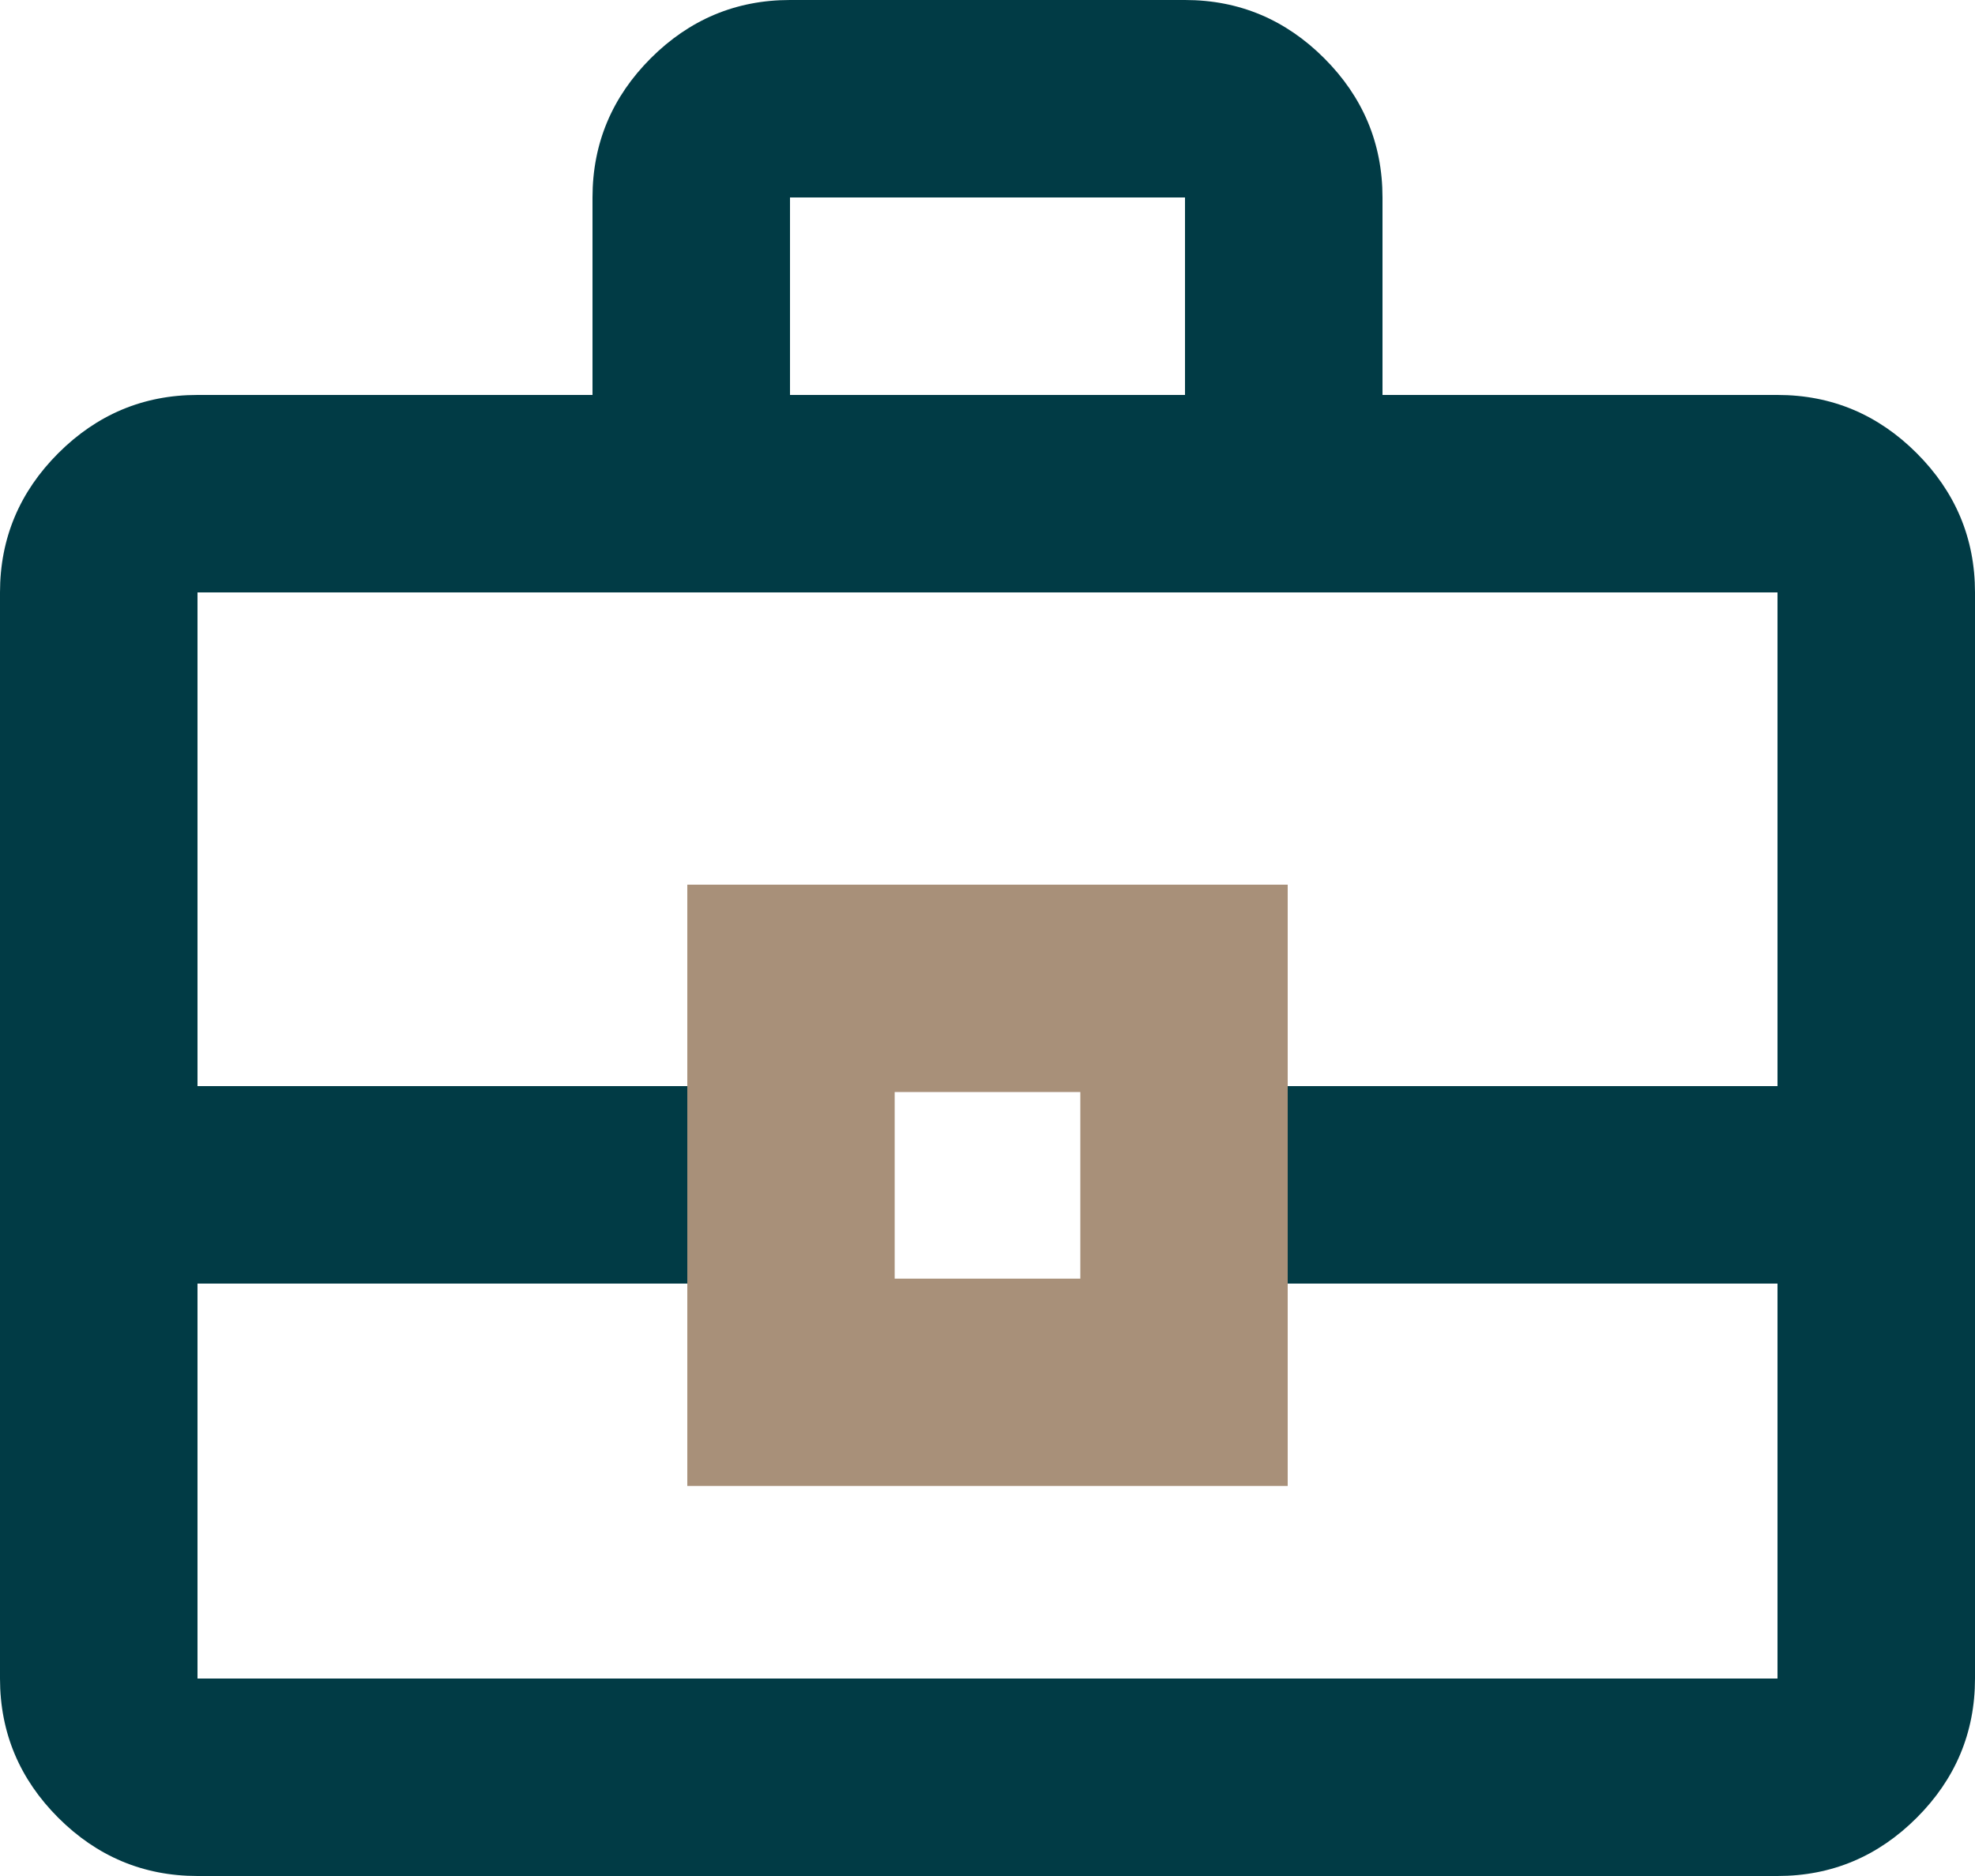
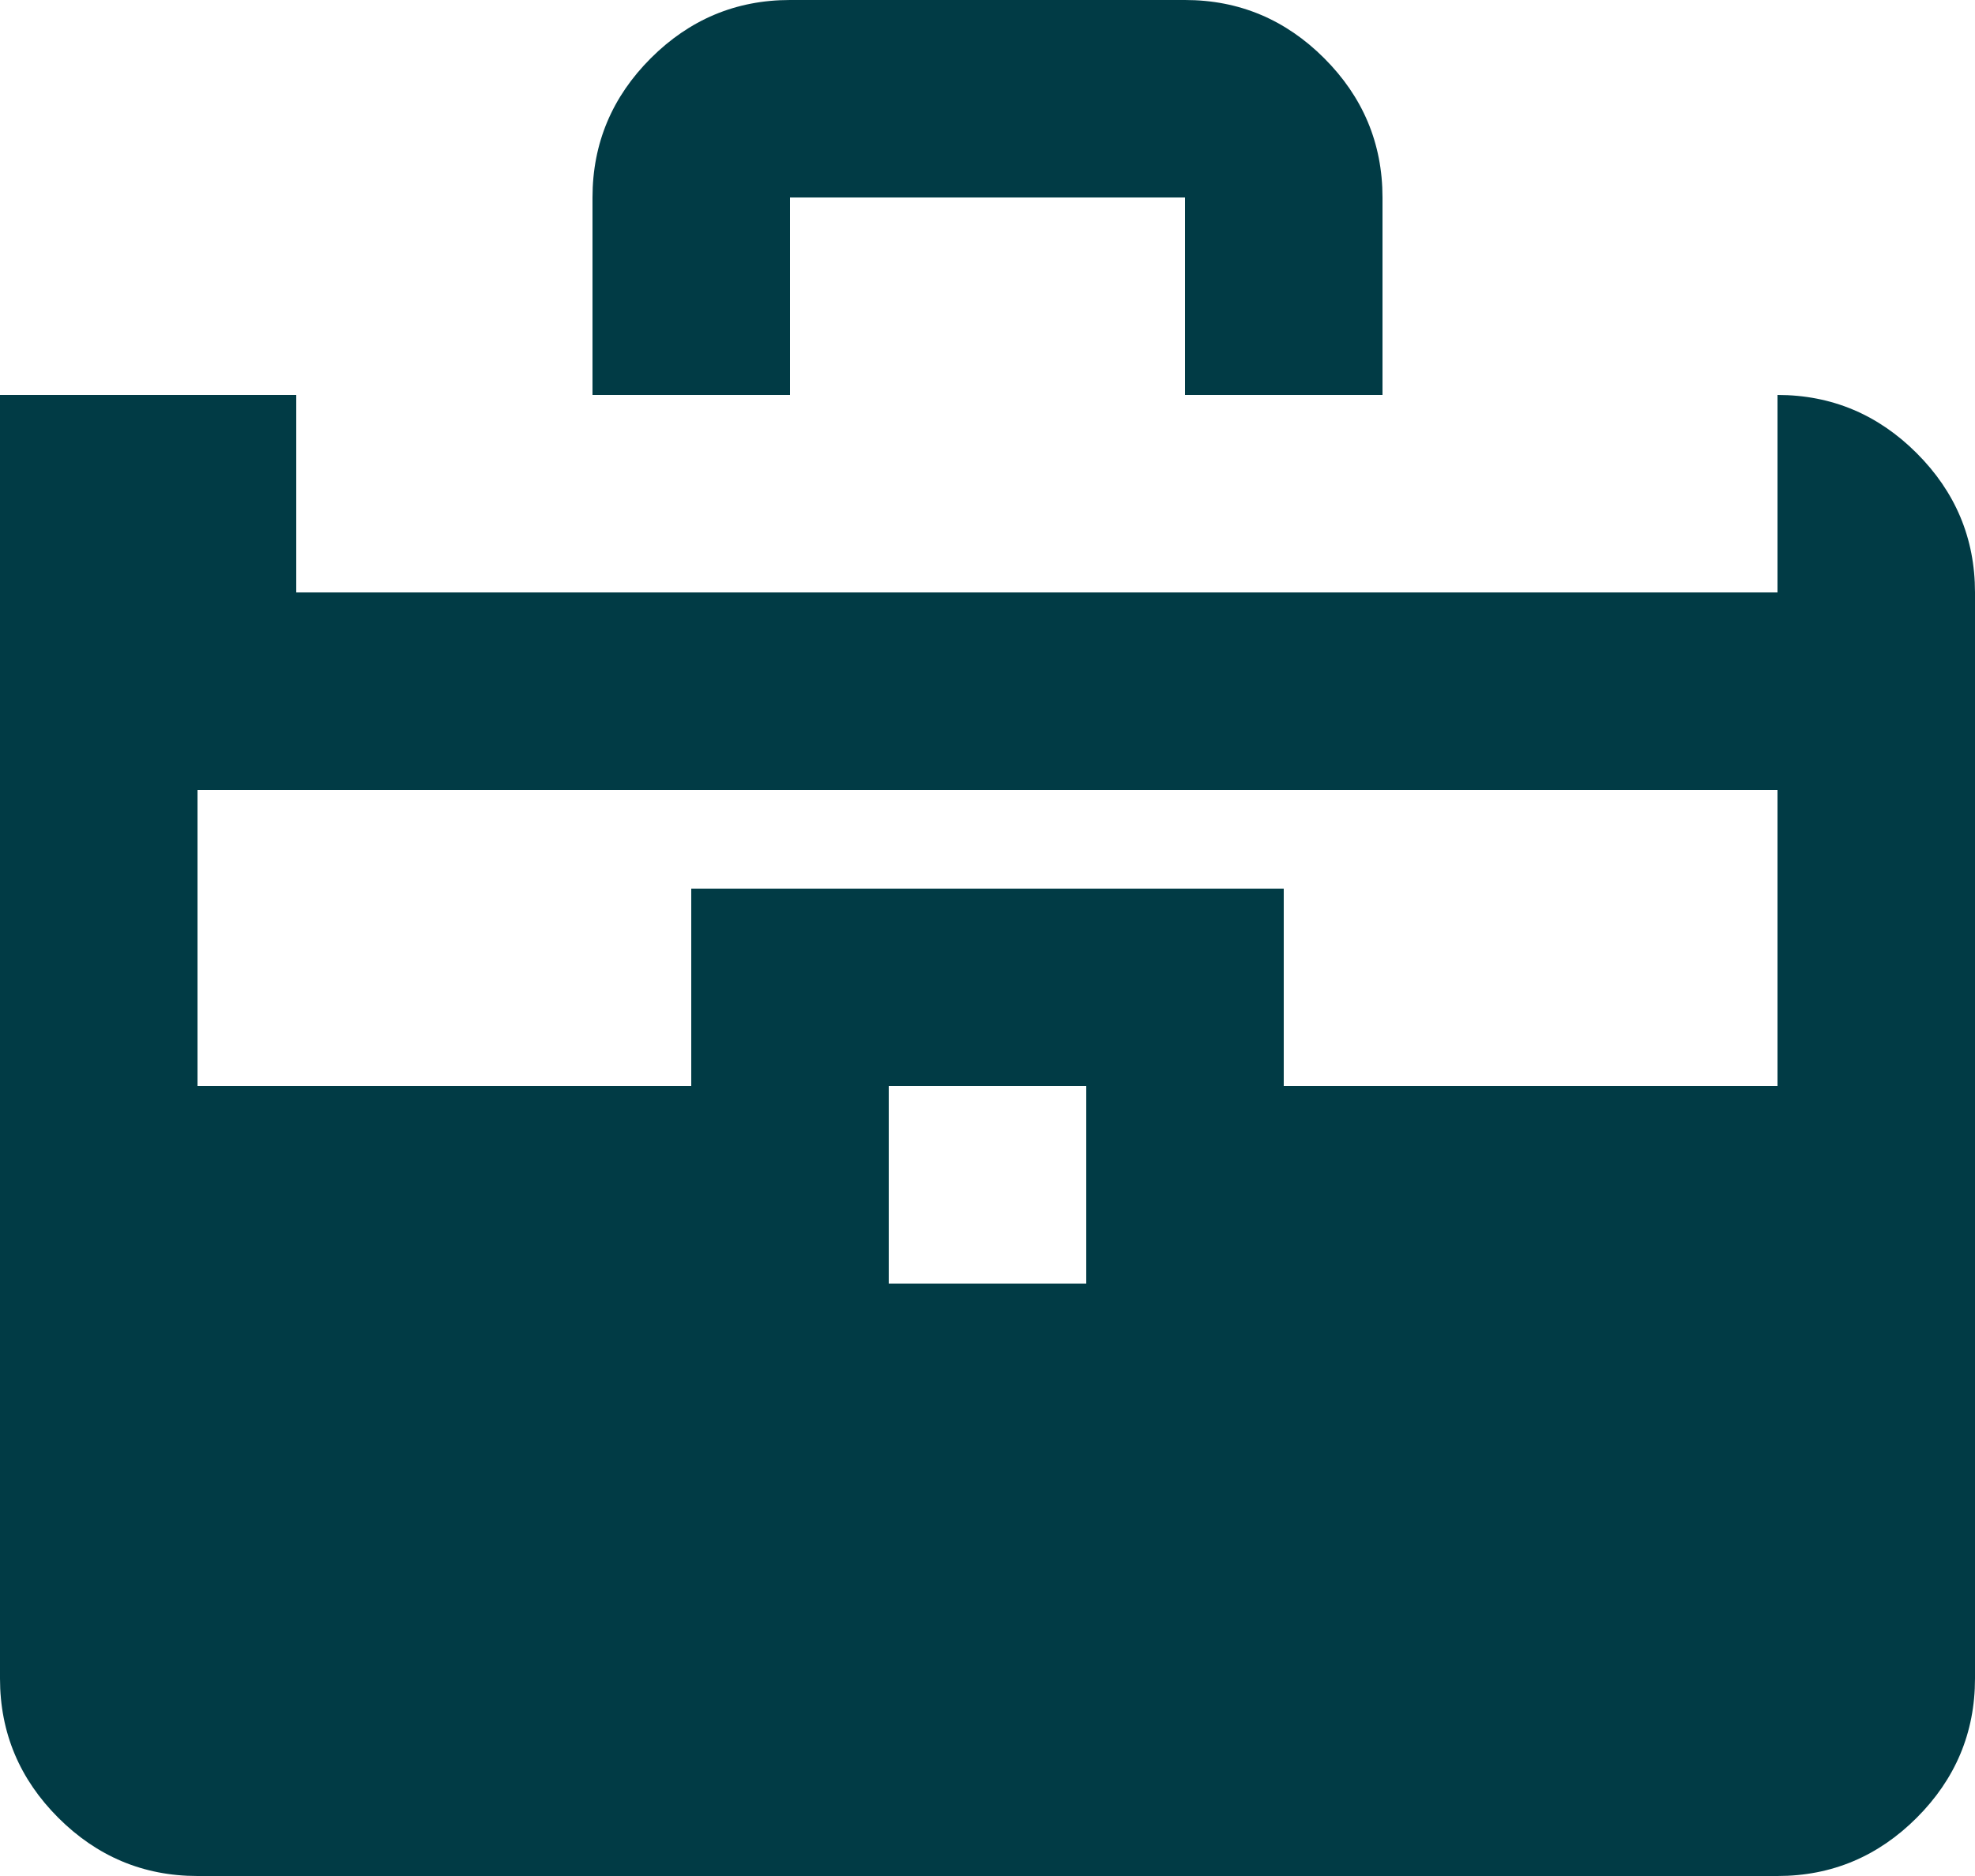
<svg xmlns="http://www.w3.org/2000/svg" id="Laag_2" data-name="Laag 2" viewBox="0 0 20 19">
  <defs>
    <style>
      .cls-1 {
        fill: none;
        stroke: #a89079;
        stroke-miterlimit: 10;
        stroke-width: 2.1px;
      }

      .cls-2 {
        fill: #013b45;
      }
    </style>
  </defs>
  <g id="Laag_1-2" data-name="Laag 1">
-     <path class="cls-2" d="M2,19c-.55,0-1.02-.2-1.41-.59-.39-.39-.59-.86-.59-1.41V6c0-.55.2-1.02.59-1.41s.86-.59,1.41-.59h4v-2c0-.55.2-1.02.59-1.41s.86-.59,1.41-.59h4c.55,0,1.02.2,1.41.59s.59.86.59,1.41v2h4c.55,0,1.02.2,1.41.59s.59.86.59,1.41v11c0,.55-.2,1.02-.59,1.41-.39.39-.86.59-1.41.59H2ZM8,4h4v-2h-4v2ZM18,13h-5v2h-6v-2H2v4h16v-4ZM9,13h2v-2h-2v2ZM2,11h5v-2h6v2h5v-5H2v5Z" />
-     <rect class="cls-1" x="8.01" y="10.01" width="3.98" height="3.99" />
+     <path class="cls-2" d="M2,19c-.55,0-1.02-.2-1.41-.59-.39-.39-.59-.86-.59-1.41V6c0-.55.2-1.02.59-1.41s.86-.59,1.41-.59h4v-2c0-.55.2-1.02.59-1.41s.86-.59,1.41-.59h4c.55,0,1.02.2,1.41.59s.59.86.59,1.41v2h4c.55,0,1.02.2,1.41.59s.59.86.59,1.41v11c0,.55-.2,1.02-.59,1.41-.39.39-.86.59-1.41.59H2ZM8,4h4v-2h-4v2Zh-5v2h-6v-2H2v4h16v-4ZM9,13h2v-2h-2v2ZM2,11h5v-2h6v2h5v-5H2v5Z" />
  </g>
</svg>